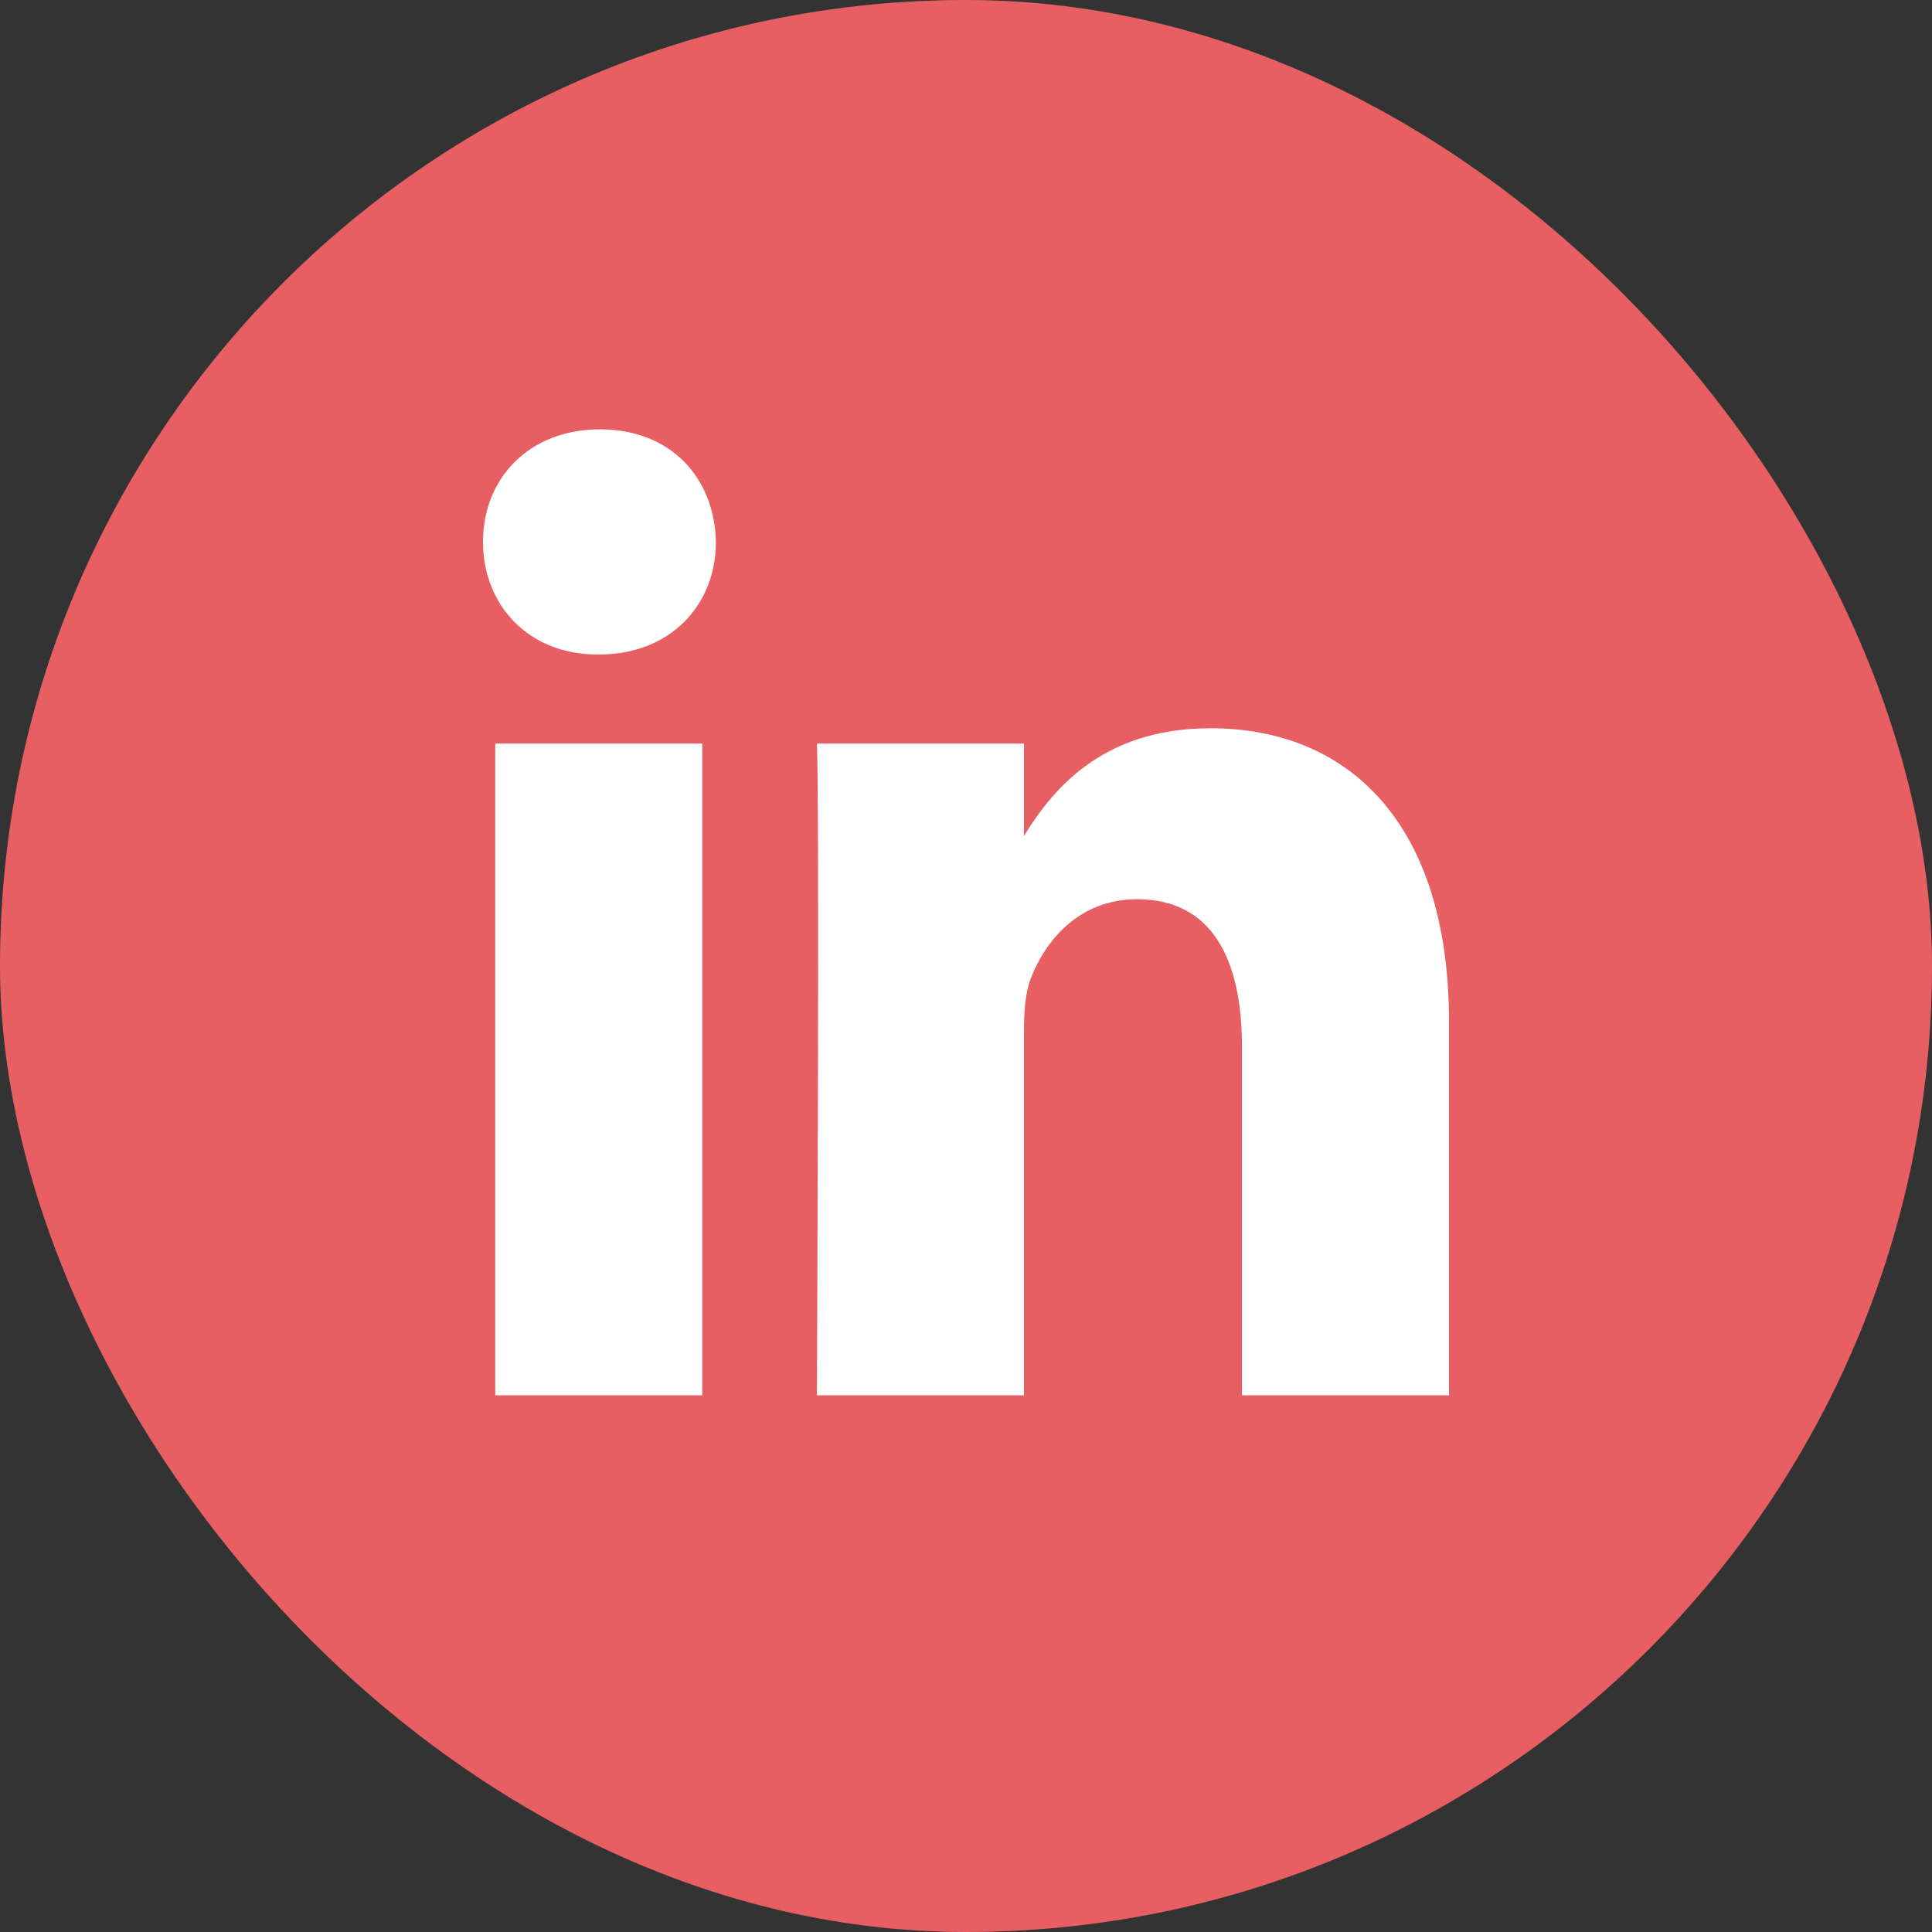
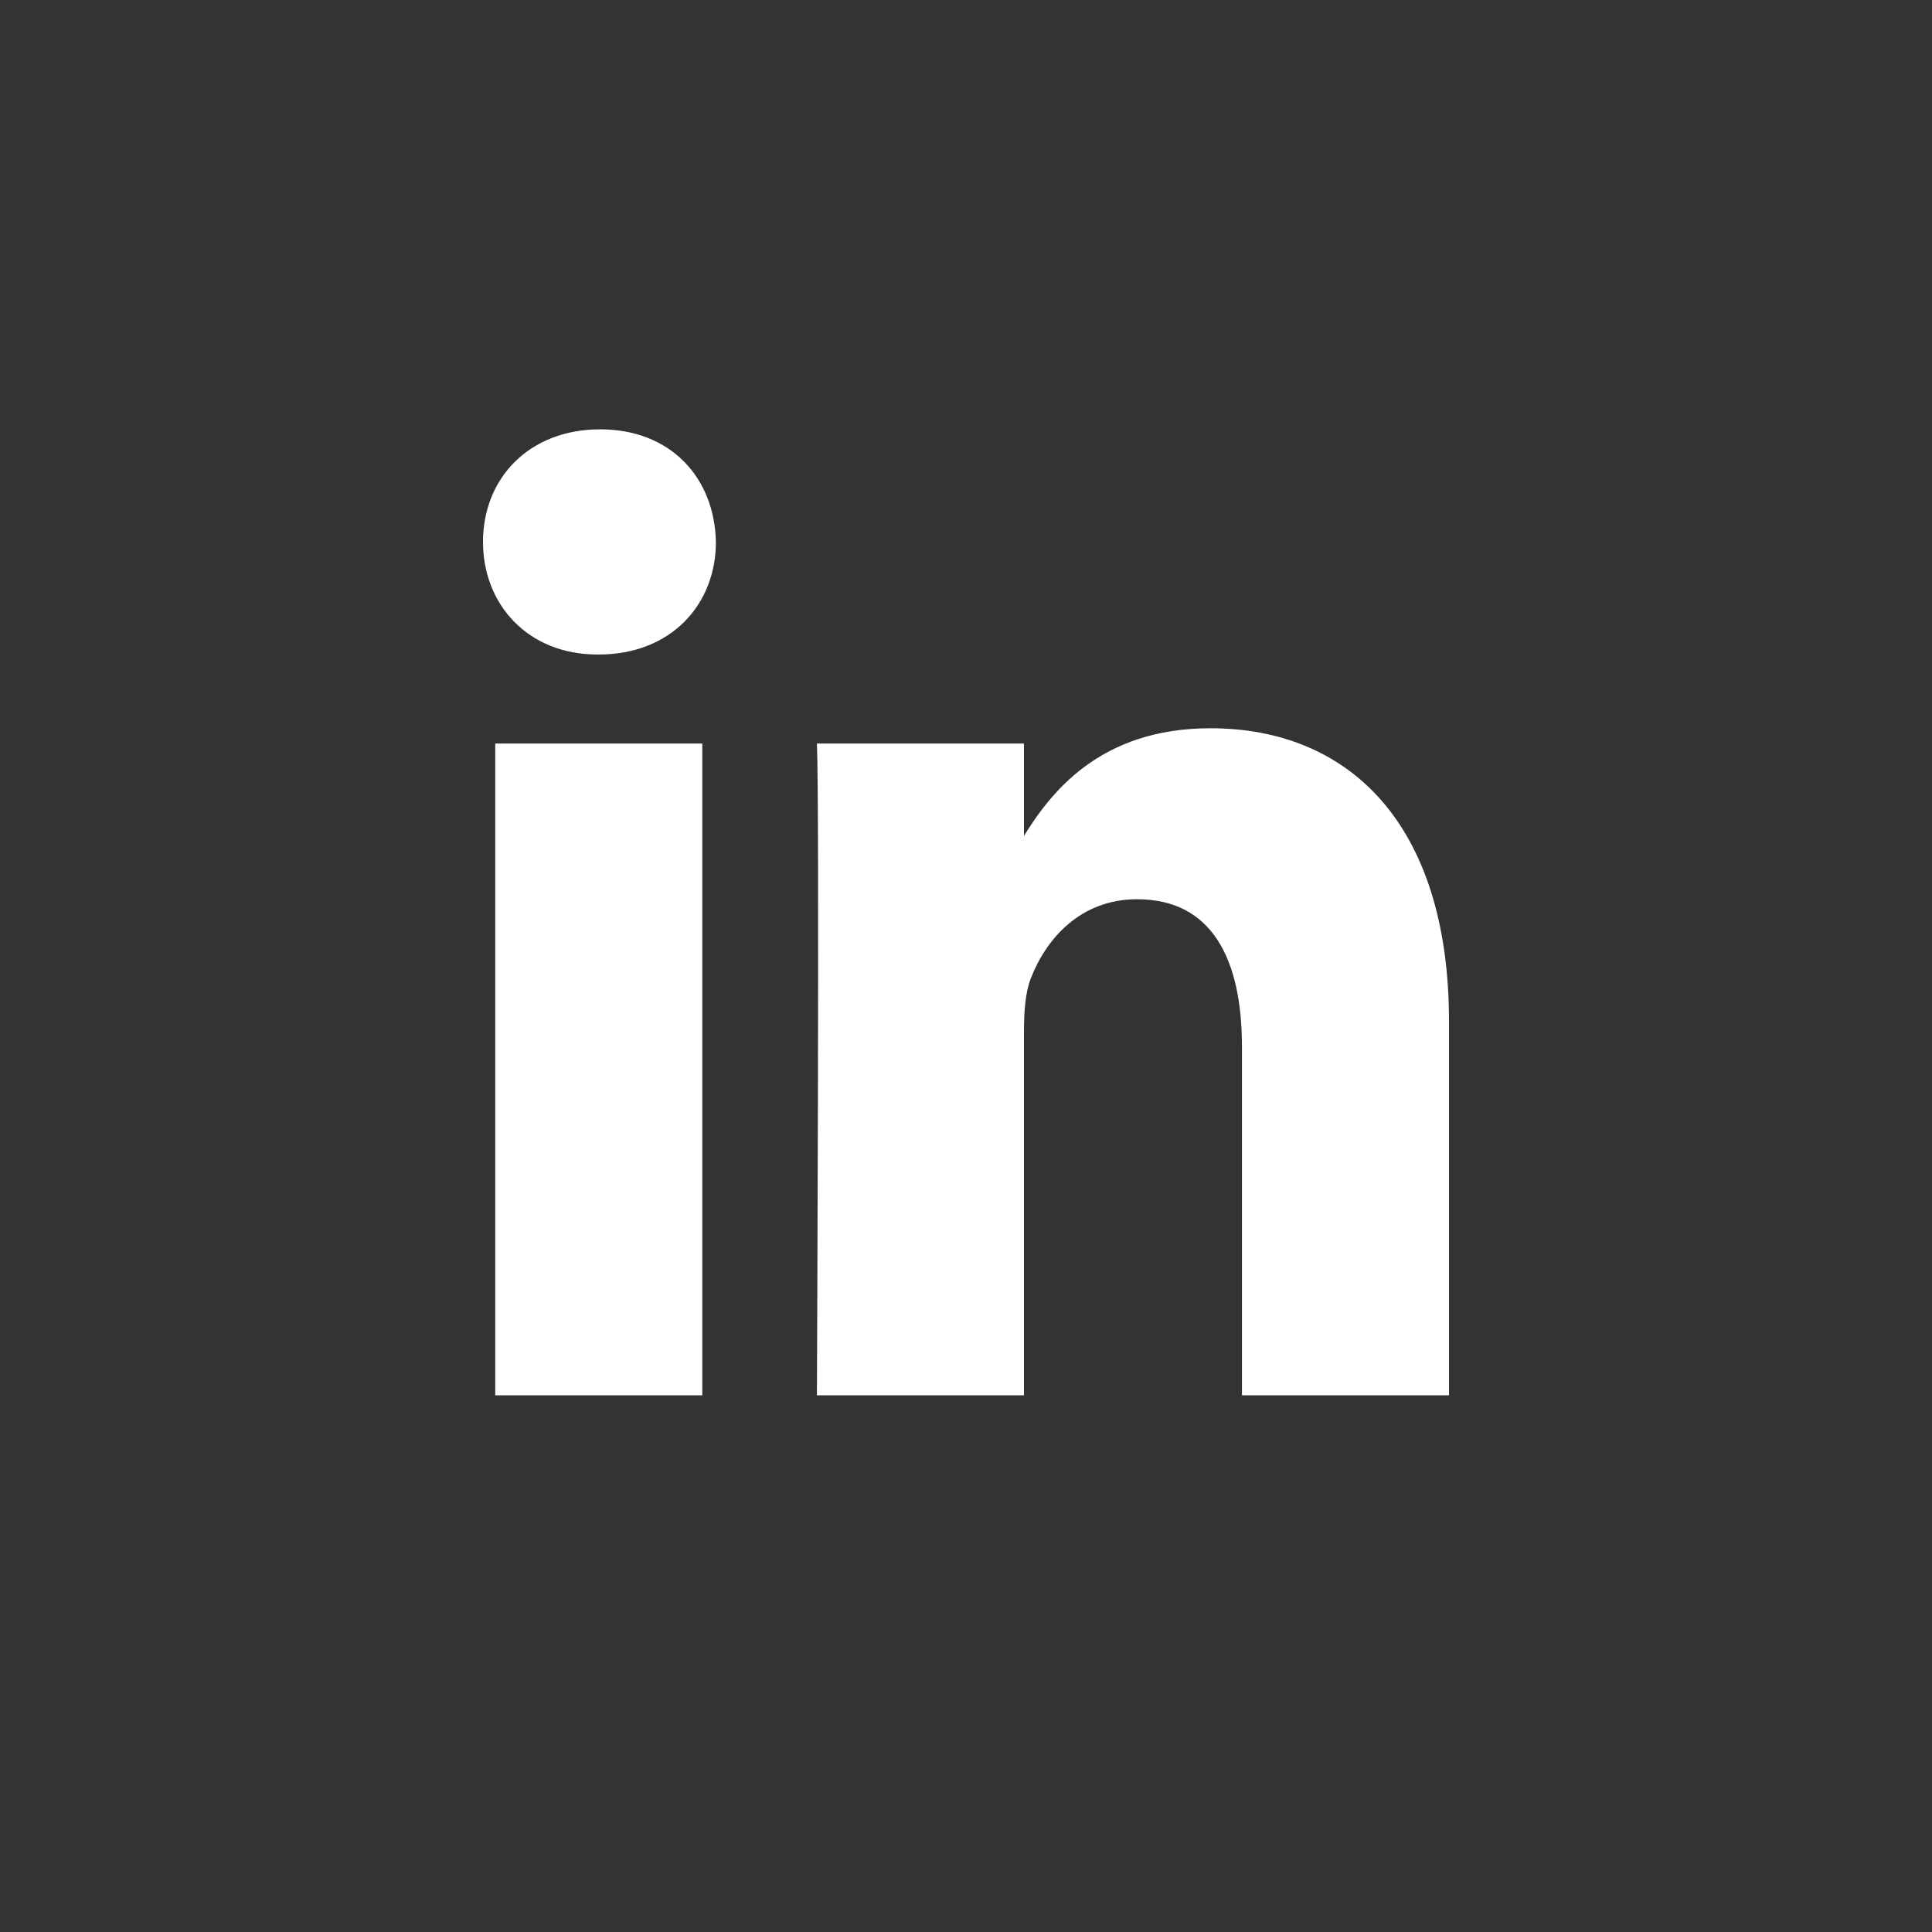
<svg xmlns="http://www.w3.org/2000/svg" width="36" height="36" viewBox="0 0 36 36" fill="none">
  <rect x="0" y="0" width="36" height="36" fill="#333333" stroke="none" />
-   <rect width="36" height="36" rx="18" fill="#E85F63" />
  <path d="M13.086 26V13.855H9.228V26H13.086ZM11.157 12.196C12.503 12.196 13.34 11.264 13.34 10.098C13.315 8.907 12.503 8 11.183 8C9.863 8 9 8.907 9 10.098C9 11.264 9.837 12.196 11.132 12.196H11.157ZM15.222 26H19.08V19.218C19.08 18.855 19.105 18.492 19.207 18.233C19.486 17.508 20.121 16.756 21.187 16.756C22.583 16.756 23.142 17.87 23.142 19.503V26H27V19.036C27 15.306 25.096 13.57 22.558 13.57C20.476 13.57 19.562 14.787 19.055 15.617H19.08V13.855H15.222C15.273 14.995 15.222 26 15.222 26L15.222 26Z" fill="white" />
</svg>